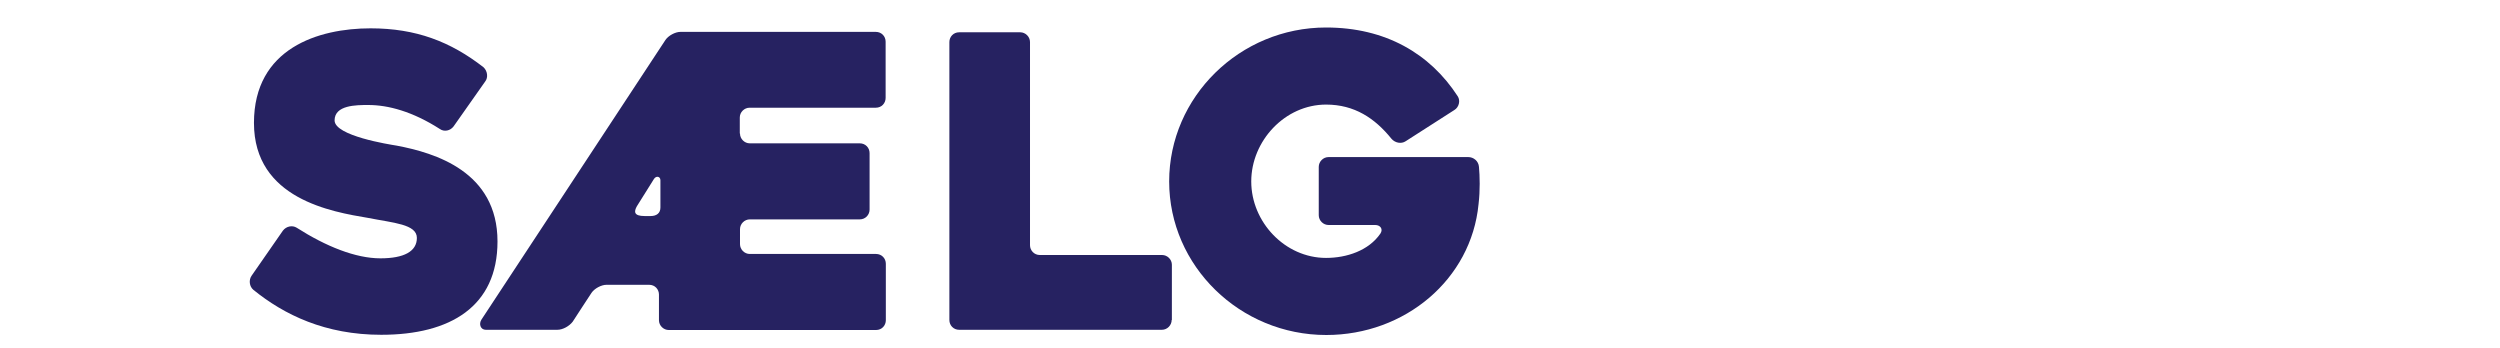
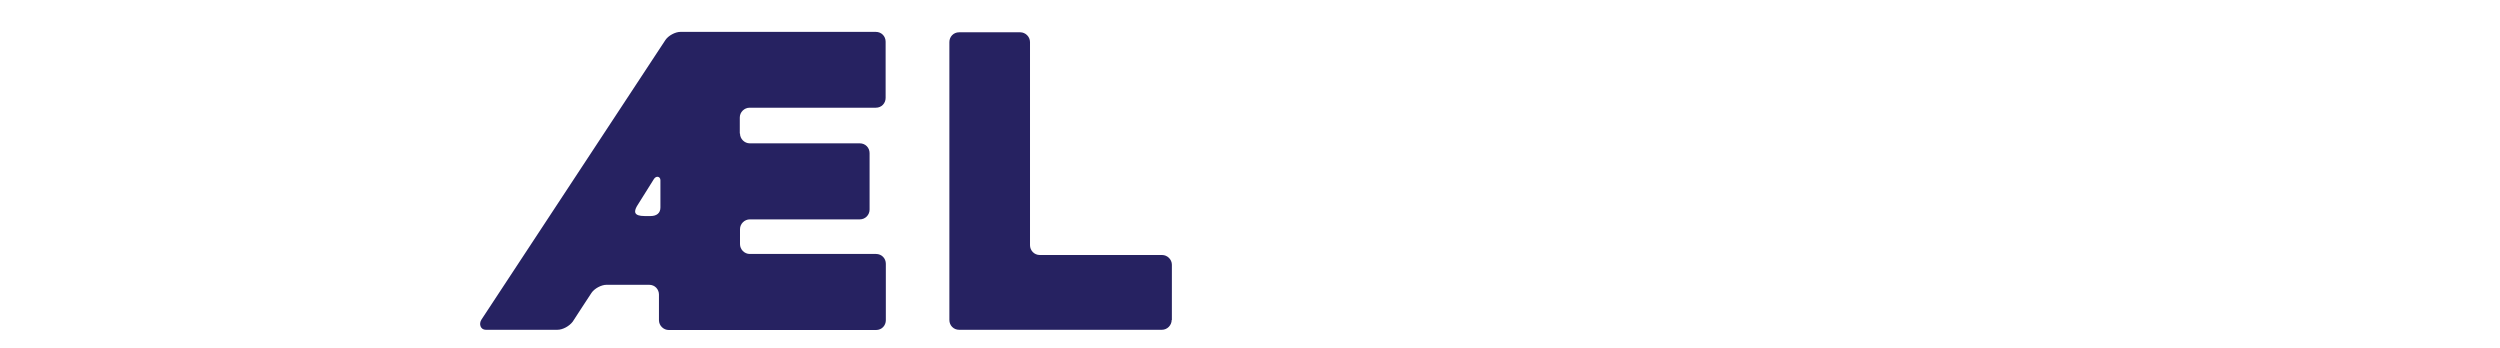
<svg xmlns="http://www.w3.org/2000/svg" version="1.1" id="Layer_1" x="0px" y="0px" viewBox="0 0 120 16.68" style="enable-background:new 0 0 120 16.68;" xml:space="preserve">
  <style type="text/css">
	.st0{fill:#262261;}
	.st1{fill:none;stroke:#262261;stroke-miterlimit:10;}
	.st2{fill:#FFFFFF;}
</style>
  <g>
-     <path class="st0" d="M18.26,12.4c1.13,0,1.75-0.33,1.75-0.98c0-0.66-1.13-0.72-2.34-0.96c-1.72-0.29-5.48-0.9-5.48-4.56   c0-3.59,3.1-4.54,5.6-4.54c2.18,0,3.84,0.64,5.42,1.87c0.19,0.18,0.23,0.49,0.08,0.68l-1.52,2.16c-0.16,0.21-0.45,0.27-0.66,0.12   c-1.31-0.84-2.48-1.15-3.43-1.15c-0.58,0-1.62,0-1.62,0.74c0,0.74,2.61,1.15,2.98,1.21c1.85,0.35,4.84,1.25,4.84,4.6   c0,3.12-2.26,4.48-5.58,4.48c-2.69,0-4.66-0.96-6.14-2.16c-0.19-0.16-0.23-0.47-0.08-0.68l1.5-2.16c0.16-0.21,0.45-0.27,0.66-0.14   C15.65,11.83,17.07,12.4,18.26,12.4z" />
    <path class="st0" d="M35.52,6.41c0,0.25,0.21,0.47,0.47,0.47h5.28c0.27,0,0.47,0.21,0.47,0.47v2.71c0,0.25-0.2,0.47-0.47,0.47   h-5.28c-0.25,0-0.47,0.21-0.47,0.47v0.72c0,0.25,0.21,0.47,0.47,0.47h6.06c0.27,0,0.47,0.21,0.47,0.47v2.71   c0,0.25-0.19,0.47-0.47,0.47h-9.95c-0.25,0-0.47-0.21-0.47-0.47v-1.23c0-0.25-0.19-0.47-0.47-0.47h-2.05   c-0.25,0-0.58,0.18-0.72,0.39c-0.29,0.45-0.62,0.94-0.9,1.38c-0.16,0.21-0.47,0.39-0.74,0.39h-3.43c-0.25,0-0.35-0.27-0.21-0.49   l8.83-13.42c0.14-0.21,0.47-0.39,0.72-0.39h9.38c0.27,0,0.47,0.21,0.47,0.47V4.7c0,0.25-0.19,0.47-0.47,0.47h-6.06   c-0.25,0-0.47,0.21-0.47,0.47V6.41z M30.57,9.9c-0.14,0.25-0.16,0.47,0.37,0.47h0.29c0.29,0,0.47-0.14,0.47-0.41V8.65   c0-0.18-0.2-0.23-0.31-0.06L30.57,9.9z" />
    <path class="st0" d="M56.24,15.36c0,0.25-0.21,0.47-0.47,0.47h-9.73c-0.27,0-0.47-0.21-0.47-0.47V2.02c0-0.25,0.19-0.47,0.47-0.47   h2.93c0.25,0,0.47,0.21,0.47,0.47v9.75c0,0.25,0.2,0.47,0.47,0.47h5.87c0.25,0,0.47,0.21,0.47,0.47V15.36z" />
-     <path class="st0" d="M56.12,8.71c0-4.06,3.39-7.39,7.53-7.39c2.85,0,4.99,1.25,6.32,3.3c0.14,0.21,0.06,0.53-0.16,0.66l-2.34,1.5   c-0.21,0.14-0.51,0.08-0.68-0.12c-0.8-0.99-1.78-1.64-3.14-1.64c-1.97,0-3.59,1.74-3.59,3.69s1.62,3.67,3.59,3.67   c0.99,0,2.05-0.35,2.61-1.17c0.14-0.21,0-0.41-0.25-0.41h-2.24c-0.25,0-0.47-0.21-0.47-0.47V8.01c0-0.25,0.21-0.47,0.47-0.47h6.71   c0.25,0,0.49,0.19,0.51,0.47c0.04,0.43,0.06,1.13-0.02,1.79c-0.35,3.61-3.53,6.28-7.31,6.28C59.52,16.08,56.12,12.77,56.12,8.71z" />
  </g>
</svg>